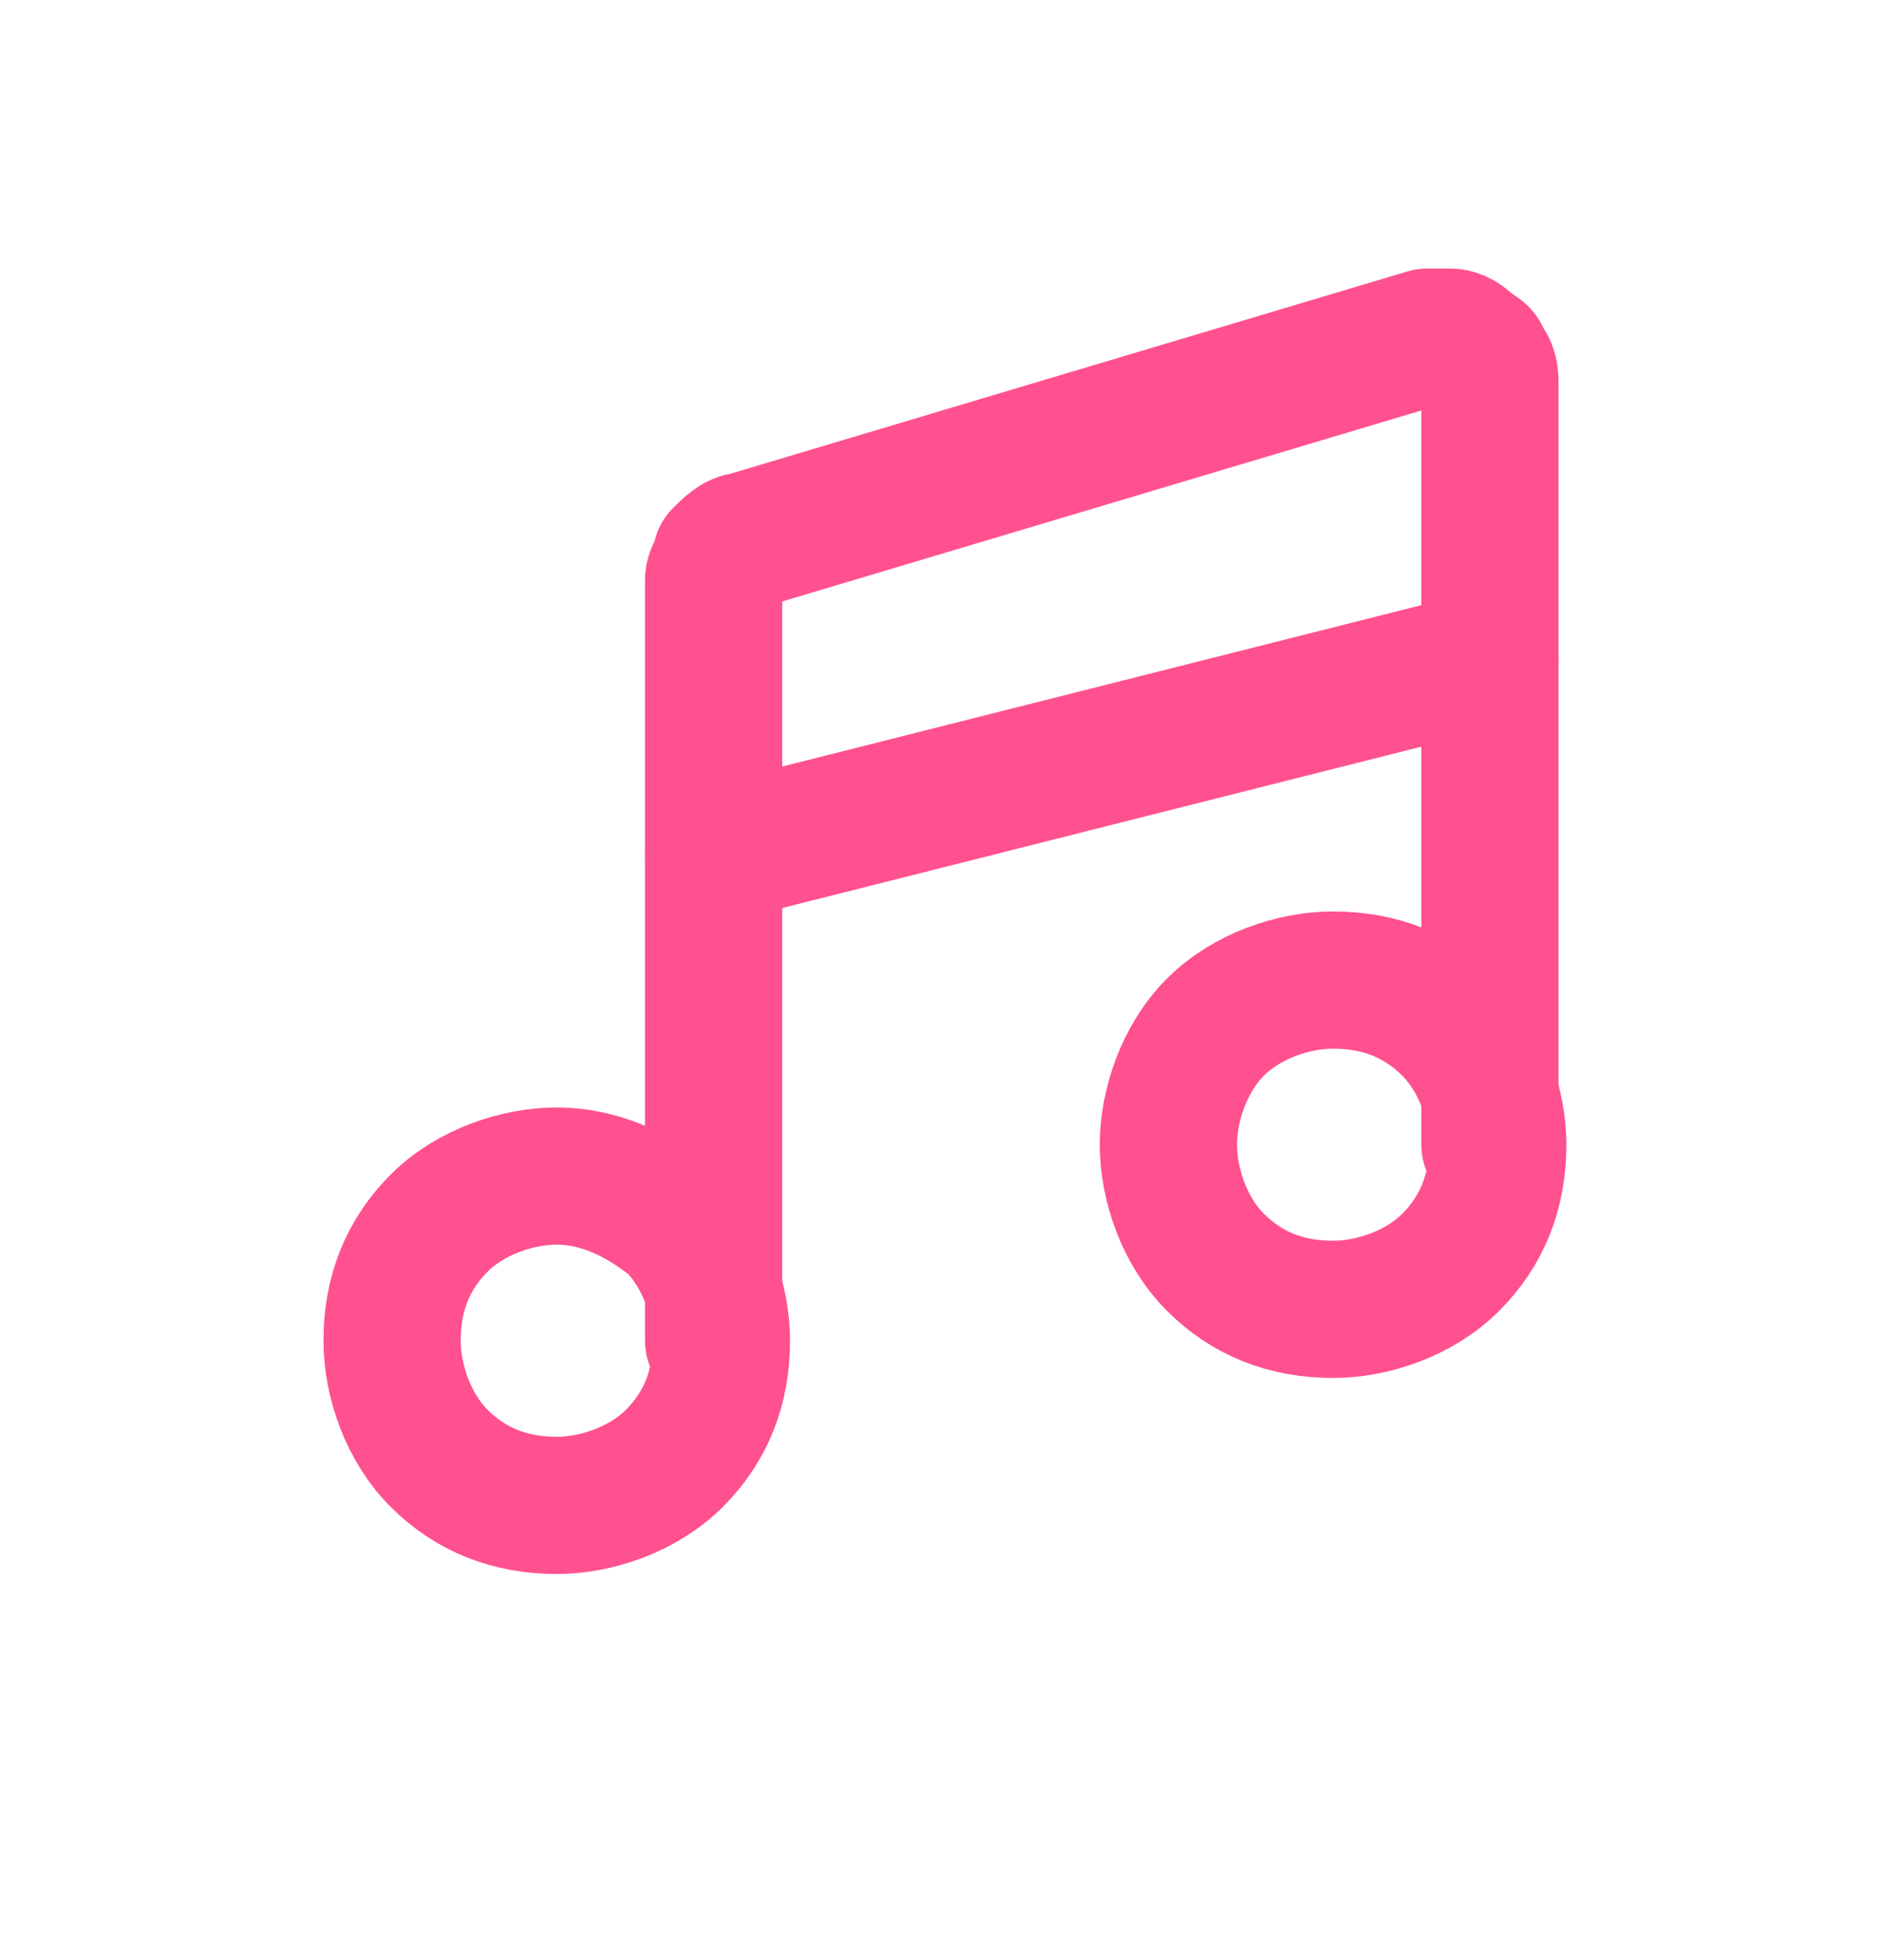
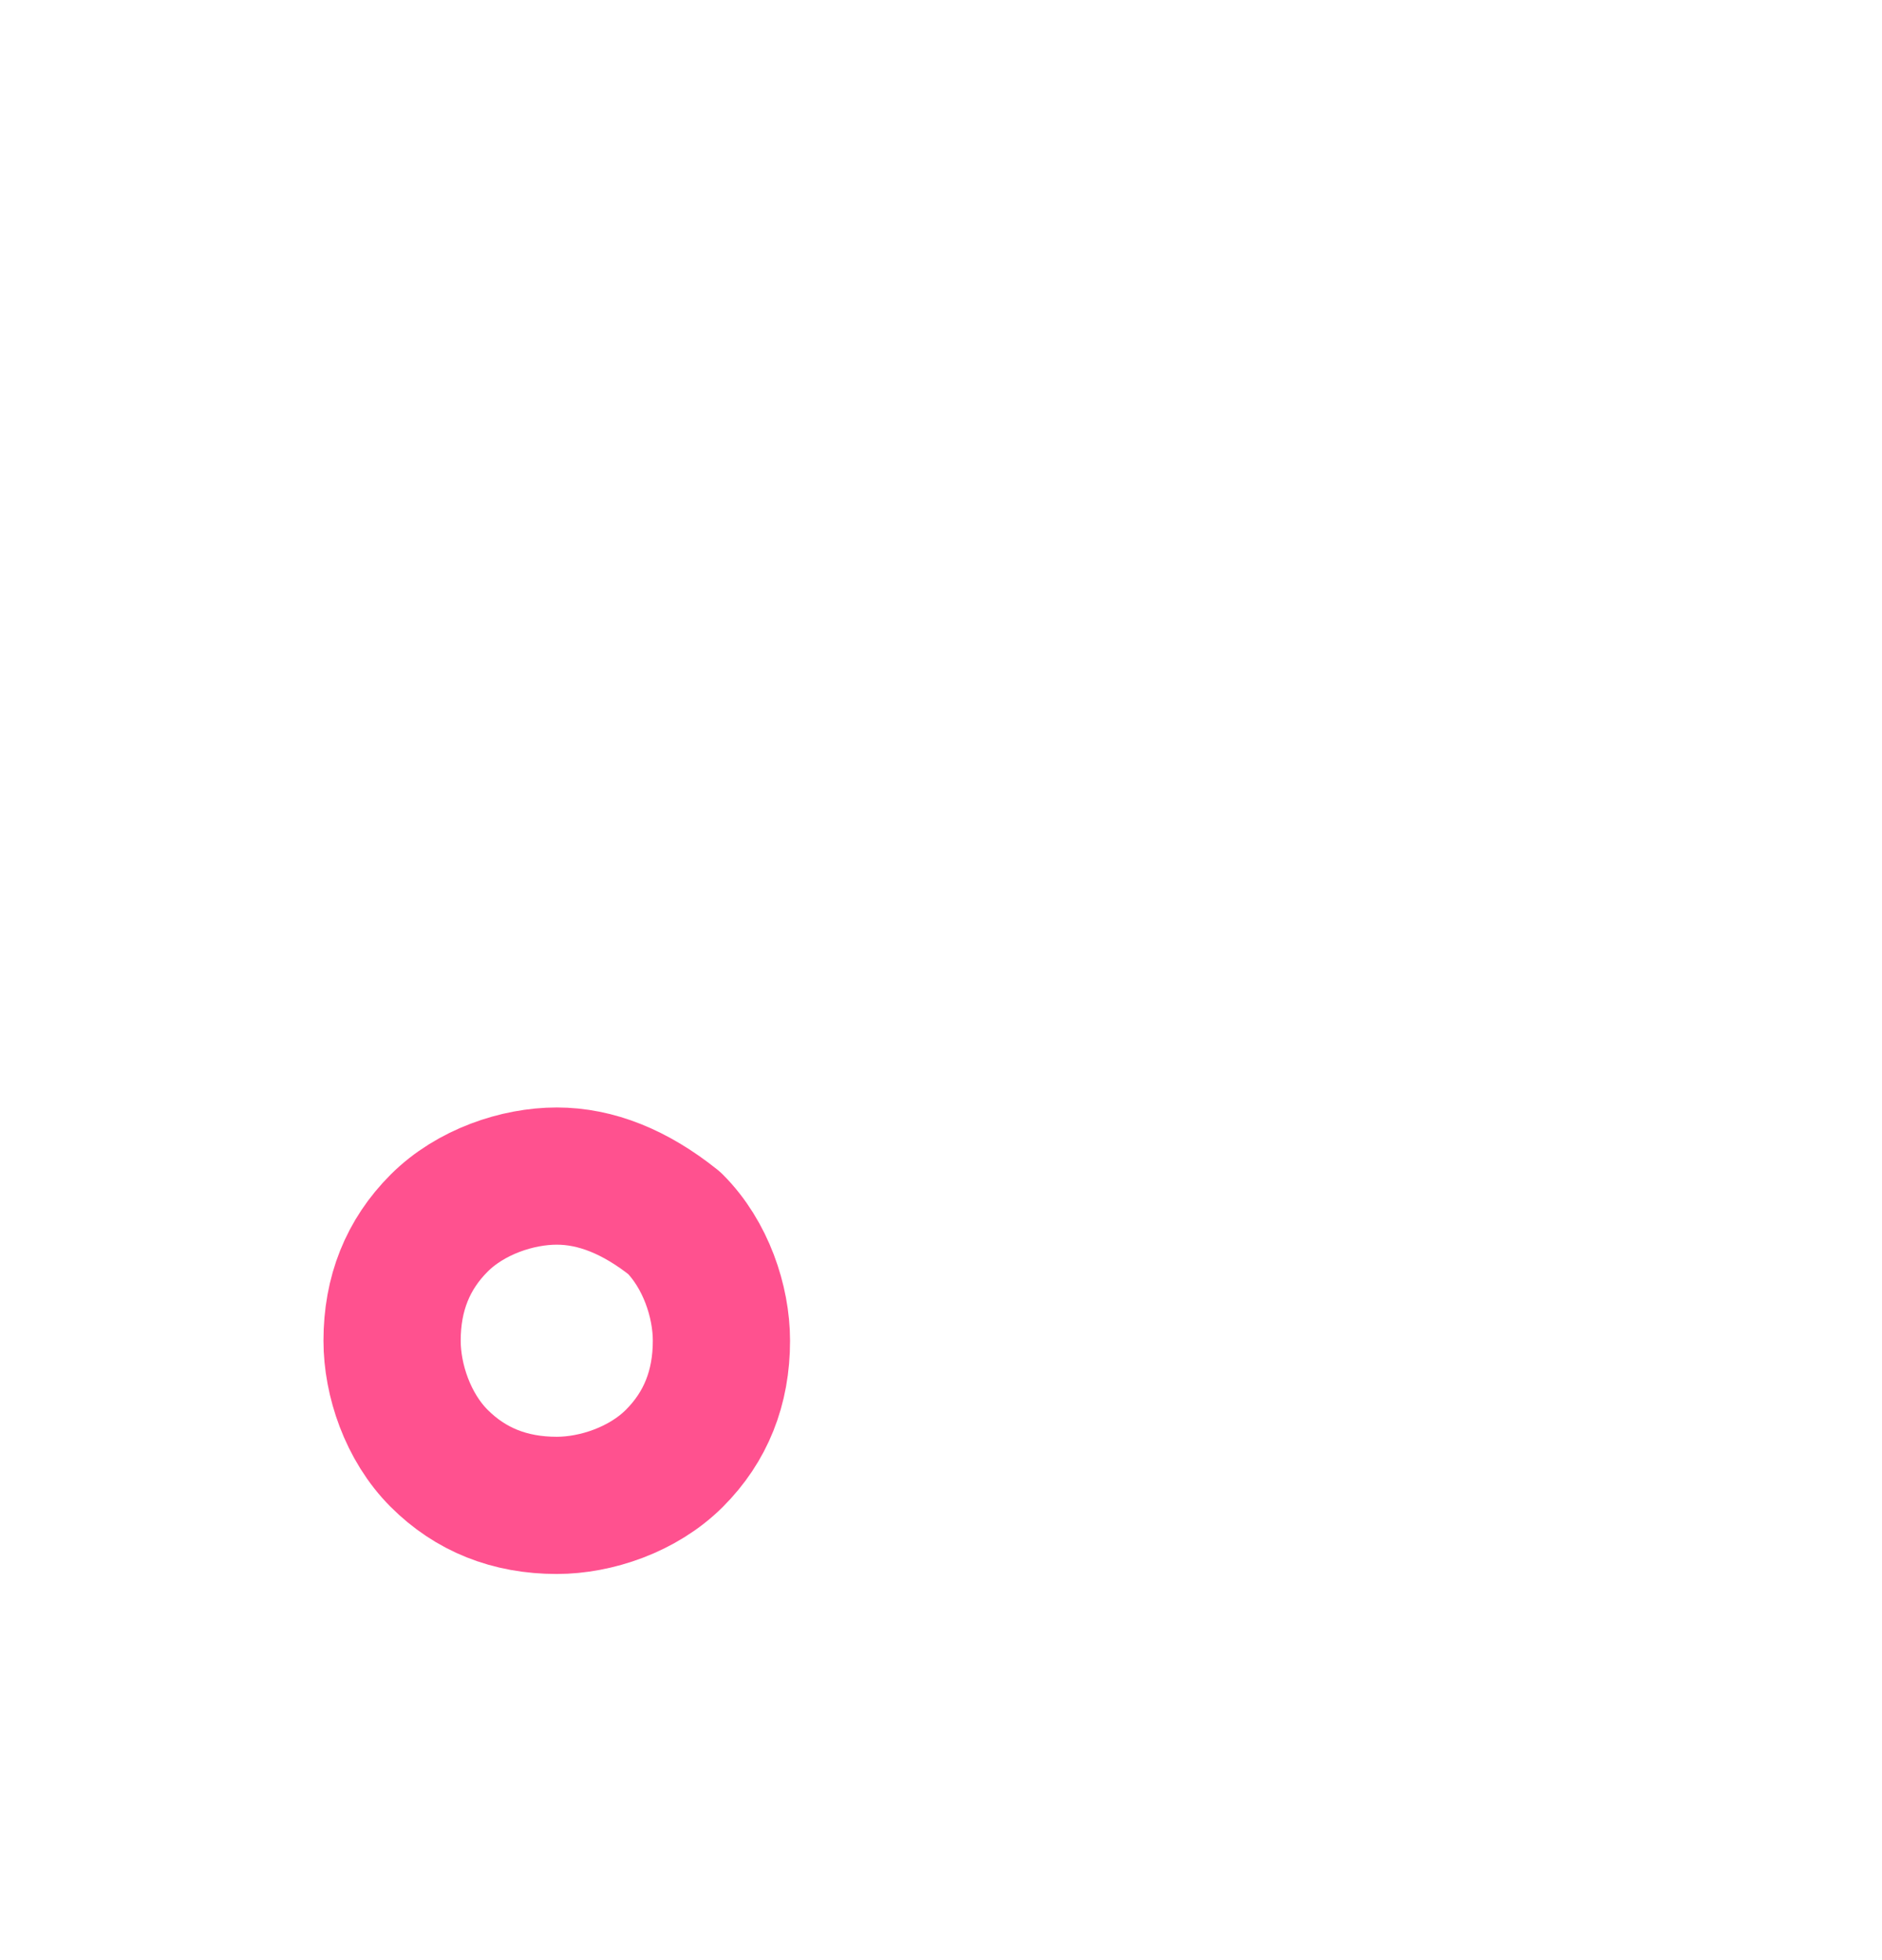
<svg xmlns="http://www.w3.org/2000/svg" version="1.1" id="Layer_1" x="0px" y="0px" viewBox="0 0 24 25" style="enable-background:new 0 0 24 25;" xml:space="preserve">
  <style type="text/css">
	.st0{fill:none;stroke:#FF518F;stroke-width:1.75;stroke-linecap:round;stroke-linejoin:round;}
</style>
  <path class="st0" d="M5,17.1c0,0.5,0.2,1.1,0.6,1.5c0.4,0.4,0.9,0.6,1.5,0.6c0.5,0,1.1-0.2,1.5-0.6c0.4-0.4,0.6-0.9,0.6-1.5  c0-0.5-0.2-1.1-0.6-1.5C8.1,15.2,7.6,15,7.1,15c-0.5,0-1.1,0.2-1.5,0.6C5.2,16,5,16.5,5,17.1L5,17.1z" />
-   <path class="st0" d="M14.9,14.6c0,0.5,0.2,1.1,0.6,1.5c0.4,0.4,0.9,0.6,1.5,0.6c0.5,0,1.1-0.2,1.5-0.6c0.4-0.4,0.6-0.9,0.6-1.5  c0-0.5-0.2-1.1-0.6-1.5c-0.4-0.4-0.9-0.6-1.5-0.6c-0.5,0-1.1,0.2-1.5,0.6C15.1,13.5,14.9,14.1,14.9,14.6z" />
-   <path class="st0" d="M19,14.6V4.9c0-0.1,0-0.2-0.1-0.3c0-0.1-0.1-0.1-0.2-0.2c-0.1-0.1-0.2-0.1-0.2-0.1s-0.2,0-0.3,0L9.5,6.9  C9.4,6.9,9.3,7,9.2,7.1C9.2,7.2,9.1,7.3,9.1,7.4v9.7" />
-   <path class="st0" d="M9.1,10.9L19,8.4" />
</svg>